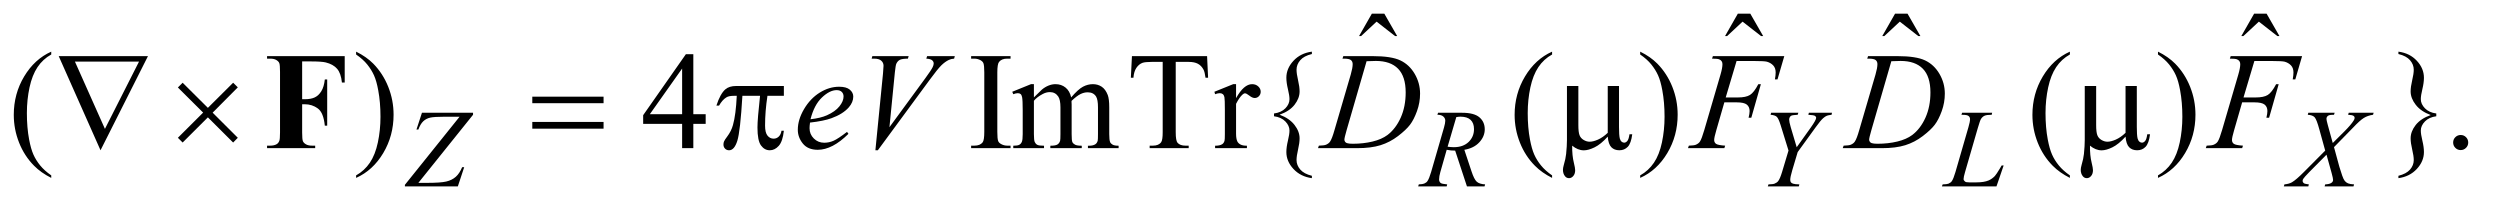
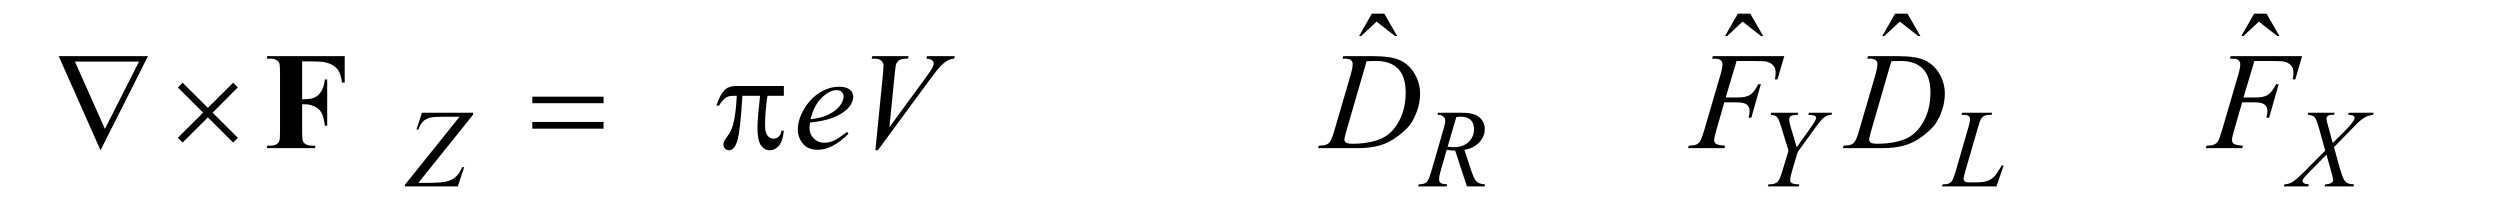
<svg xmlns="http://www.w3.org/2000/svg" stroke-dasharray="none" shape-rendering="auto" font-family="'Dialog'" text-rendering="auto" width="282" fill-opacity="1" color-interpolation="auto" color-rendering="auto" preserveAspectRatio="xMidYMid meet" font-size="12px" viewBox="0 0 282 23" fill="black" stroke="black" image-rendering="auto" stroke-miterlimit="10" stroke-linecap="square" stroke-linejoin="miter" font-style="normal" stroke-width="1" height="23" stroke-dashoffset="0" font-weight="normal" stroke-opacity="1">
  <defs id="genericDefs" />
  <g>
    <defs id="defs1">
      <clipPath clipPathUnits="userSpaceOnUse" id="clipPath1">
        <path d="M1.101 1.335 L179.953 1.335 L179.953 15.774 L1.101 15.774 L1.101 1.335 Z" />
      </clipPath>
      <clipPath clipPathUnits="userSpaceOnUse" id="clipPath2">
        <path d="M35.176 42.645 L35.176 503.949 L5749.292 503.949 L5749.292 42.645 Z" />
      </clipPath>
    </defs>
    <g transform="scale(1.576,1.576) translate(-1.101,-1.335) matrix(0.031,0,0,0.031,0,0)">
      <path d="M3202.906 74.594 L3231.656 74.594 L3261.344 126.312 L3256.5 126.312 L3213.844 93.031 L3178.062 126.312 L3173.375 126.312 L3202.906 74.594 ZM4047.906 74.594 L4076.656 74.594 L4106.344 126.312 L4101.5 126.312 L4058.844 93.031 L4023.062 126.312 L4018.375 126.312 L4047.906 74.594 ZM4410.906 74.594 L4439.656 74.594 L4469.344 126.312 L4464.5 126.312 L4421.844 93.031 L4386.062 126.312 L4381.375 126.312 L4410.906 74.594 ZM5239.906 74.594 L5268.656 74.594 L5298.344 126.312 L5293.5 126.312 L5250.844 93.031 L5215.062 126.312 L5210.375 126.312 L5239.906 74.594 Z" stroke="none" clip-path="url(#clipPath2)" />
    </g>
    <g transform="matrix(0.049,0,0,0.049,-1.735,-2.103)">
-       <path d="M153.375 446.656 L153.375 452.438 Q129.781 440.562 114 424.625 Q91.5 401.969 79.312 371.188 Q67.125 340.406 67.125 307.281 Q67.125 258.844 91.031 218.922 Q114.938 179 153.375 161.812 L153.375 168.375 Q134.156 179 121.812 197.438 Q109.469 215.875 103.375 244.156 Q97.281 272.438 97.281 303.219 Q97.281 336.656 102.438 364 Q106.5 385.562 112.281 398.609 Q118.062 411.656 127.828 423.688 Q137.594 435.719 153.375 446.656 ZM855.188 168.375 L855.188 161.812 Q878.938 173.531 894.719 189.469 Q917.062 212.281 929.25 242.984 Q941.438 273.688 941.438 306.969 Q941.438 355.406 917.609 395.328 Q893.781 435.25 855.188 452.438 L855.188 446.656 Q874.406 435.875 886.828 417.516 Q899.25 399.156 905.266 370.797 Q911.281 342.438 911.281 311.656 Q911.281 278.375 906.125 250.875 Q902.219 229.312 896.359 216.344 Q890.5 203.375 880.812 191.344 Q871.125 179.312 855.188 168.375 ZM1659.906 305.875 L1659.906 328.062 L1631.469 328.062 L1631.469 384 L1605.688 384 L1605.688 328.062 L1516 328.062 L1516 308.062 L1614.281 167.75 L1631.469 167.75 L1631.469 305.875 L1659.906 305.875 ZM1605.688 305.875 L1605.688 200.719 L1531.312 305.875 L1605.688 305.875 ZM2361.75 378.219 L2361.75 384 L2270.969 384 L2270.969 378.219 L2278.469 378.219 Q2291.594 378.219 2297.531 370.562 Q2301.281 365.562 2301.281 346.5 L2301.281 209.625 Q2301.281 193.531 2299.25 188.375 Q2297.688 184.469 2292.844 181.656 Q2285.969 177.906 2278.469 177.906 L2270.969 177.906 L2270.969 172.125 L2361.75 172.125 L2361.75 177.906 L2354.094 177.906 Q2341.125 177.906 2335.188 185.562 Q2331.281 190.562 2331.281 209.625 L2331.281 346.5 Q2331.281 362.594 2333.312 367.75 Q2334.875 371.656 2339.875 374.469 Q2346.594 378.219 2354.094 378.219 L2361.75 378.219 ZM2415.5 267.125 Q2431.125 251.5 2433.938 249.156 Q2440.969 243.219 2449.094 239.938 Q2457.219 236.656 2465.188 236.656 Q2478.625 236.656 2488.312 244.469 Q2498 252.281 2501.281 267.125 Q2517.375 248.375 2528.469 242.516 Q2539.562 236.656 2551.281 236.656 Q2562.688 236.656 2571.516 242.516 Q2580.344 248.375 2585.5 261.656 Q2588.938 270.719 2588.938 290.094 L2588.938 351.656 Q2588.938 365.094 2590.969 370.094 Q2592.531 373.531 2596.75 375.953 Q2600.969 378.375 2610.5 378.375 L2610.5 384 L2539.875 384 L2539.875 378.375 L2542.844 378.375 Q2552.062 378.375 2557.219 374.781 Q2560.812 372.281 2562.375 366.812 Q2563 364.156 2563 351.656 L2563 290.094 Q2563 272.594 2558.781 265.406 Q2552.688 255.406 2539.25 255.406 Q2530.969 255.406 2522.609 259.547 Q2514.25 263.688 2502.375 274.938 L2502.062 276.656 L2502.375 283.375 L2502.375 351.656 Q2502.375 366.344 2504.016 369.938 Q2505.656 373.531 2510.188 375.953 Q2514.719 378.375 2525.656 378.375 L2525.656 384 L2453.312 384 L2453.312 378.375 Q2465.188 378.375 2469.641 375.562 Q2474.094 372.75 2475.812 367.125 Q2476.594 364.469 2476.594 351.656 L2476.594 290.094 Q2476.594 272.594 2471.438 264.938 Q2464.562 254.938 2452.219 254.938 Q2443.781 254.938 2435.5 259.469 Q2422.531 266.344 2415.5 274.938 L2415.5 351.656 Q2415.5 365.719 2417.453 369.938 Q2419.406 374.156 2423.234 376.266 Q2427.062 378.375 2438.781 378.375 L2438.781 384 L2368 384 L2368 378.375 Q2377.844 378.375 2381.75 376.266 Q2385.656 374.156 2387.688 369.547 Q2389.719 364.938 2389.719 351.656 L2389.719 296.969 Q2389.719 273.375 2388.312 266.5 Q2387.219 261.344 2384.875 259.391 Q2382.531 257.438 2378.469 257.438 Q2374.094 257.438 2368 259.781 L2365.656 254.156 L2408.781 236.656 L2415.5 236.656 L2415.5 267.125 ZM2814.156 172.125 L2816.5 221.812 L2810.562 221.812 Q2808.844 208.688 2805.875 203.062 Q2801.031 194 2792.984 189.703 Q2784.938 185.406 2771.812 185.406 L2741.969 185.406 L2741.969 347.281 Q2741.969 366.812 2746.188 371.656 Q2752.125 378.219 2764.469 378.219 L2771.812 378.219 L2771.812 384 L2681.969 384 L2681.969 378.219 L2689.469 378.219 Q2702.906 378.219 2708.531 370.094 Q2711.969 365.094 2711.969 347.281 L2711.969 185.406 L2686.5 185.406 Q2671.656 185.406 2665.406 187.594 Q2657.281 190.562 2651.5 199 Q2645.719 207.438 2644.625 221.812 L2638.688 221.812 L2641.188 172.125 L2814.156 172.125 ZM2880.875 236.656 L2880.875 268.844 Q2898.844 236.656 2917.75 236.656 Q2926.344 236.656 2931.969 241.891 Q2937.594 247.125 2937.594 254 Q2937.594 260.094 2933.531 264.312 Q2929.469 268.531 2923.844 268.531 Q2918.375 268.531 2911.578 263.141 Q2904.781 257.75 2901.5 257.75 Q2898.688 257.75 2895.406 260.875 Q2888.375 267.281 2880.875 281.969 L2880.875 350.562 Q2880.875 362.438 2883.844 368.531 Q2885.875 372.75 2891.031 375.562 Q2896.188 378.375 2905.875 378.375 L2905.875 384 L2832.594 384 L2832.594 378.375 Q2843.531 378.375 2848.844 374.938 Q2852.75 372.438 2854.312 366.969 Q2855.094 364.312 2855.094 351.812 L2855.094 296.344 Q2855.094 271.344 2854.078 266.578 Q2853.062 261.812 2850.328 259.625 Q2847.594 257.438 2843.531 257.438 Q2838.688 257.438 2832.594 259.781 L2831.031 254.156 L2874.312 236.656 L2880.875 236.656 ZM3055.406 447.594 L3055.406 453.062 Q3029.312 449.469 3012.984 431.891 Q2996.656 414.312 2996.656 392.906 Q2996.656 381.656 3000.25 366.734 Q3003.844 351.812 3003.844 343.531 Q3003.844 332.281 2994.391 322.516 Q2984.938 312.75 2968.219 310.562 L2968.219 304.156 Q2984.938 301.969 2994.391 292.281 Q3003.844 282.594 3003.844 271.188 Q3003.844 262.906 3000.25 248.062 Q2996.656 233.219 2996.656 221.812 Q2996.656 200.562 3012.984 182.906 Q3029.312 165.25 3055.406 161.812 L3055.406 167.281 Q3037.125 171.656 3028.609 181.578 Q3020.094 191.5 3020.094 203.375 Q3020.094 212.594 3023.609 227.672 Q3027.125 242.75 3027.125 253.375 Q3027.125 269.156 3015.562 284 Q3004 298.844 2981.031 306.969 Q3003.531 315.25 3015.328 330.406 Q3027.125 345.562 3027.125 361.344 Q3027.125 371.969 3023.609 387.047 Q3020.094 402.125 3020.094 411.344 Q3020.094 423.219 3028.609 433.141 Q3037.125 443.062 3055.406 447.594 ZM3608.375 446.656 L3608.375 452.438 Q3584.781 440.562 3569 424.625 Q3546.5 401.969 3534.312 371.188 Q3522.125 340.406 3522.125 307.281 Q3522.125 258.844 3546.031 218.922 Q3569.938 179 3608.375 161.812 L3608.375 168.375 Q3589.156 179 3576.812 197.438 Q3564.469 215.875 3558.375 244.156 Q3552.281 272.438 3552.281 303.219 Q3552.281 336.656 3557.438 364 Q3561.5 385.562 3567.281 398.609 Q3573.062 411.656 3582.828 423.688 Q3592.594 435.719 3608.375 446.656 ZM3811.188 168.375 L3811.188 161.812 Q3834.938 173.531 3850.719 189.469 Q3873.062 212.281 3885.25 242.984 Q3897.438 273.688 3897.438 306.969 Q3897.438 355.406 3873.609 395.328 Q3849.781 435.25 3811.188 452.438 L3811.188 446.656 Q3830.406 435.875 3842.828 417.516 Q3855.25 399.156 3861.266 370.797 Q3867.281 342.438 3867.281 311.656 Q3867.281 278.375 3862.125 250.875 Q3858.219 229.312 3852.359 216.344 Q3846.5 203.375 3836.812 191.344 Q3827.125 179.312 3811.188 168.375 ZM4800.375 446.656 L4800.375 452.438 Q4776.781 440.562 4761 424.625 Q4738.5 401.969 4726.312 371.188 Q4714.125 340.406 4714.125 307.281 Q4714.125 258.844 4738.031 218.922 Q4761.938 179 4800.375 161.812 L4800.375 168.375 Q4781.156 179 4768.812 197.438 Q4756.469 215.875 4750.375 244.156 Q4744.281 272.438 4744.281 303.219 Q4744.281 336.656 4749.438 364 Q4753.5 385.562 4759.281 398.609 Q4765.062 411.656 4774.828 423.688 Q4784.594 435.719 4800.375 446.656 ZM5003.188 168.375 L5003.188 161.812 Q5026.938 173.531 5042.719 189.469 Q5065.062 212.281 5077.25 242.984 Q5089.438 273.688 5089.438 306.969 Q5089.438 355.406 5065.609 395.328 Q5041.781 435.25 5003.188 452.438 L5003.188 446.656 Q5022.406 435.875 5034.828 417.516 Q5047.25 399.156 5053.266 370.797 Q5059.281 342.438 5059.281 311.656 Q5059.281 278.375 5054.125 250.875 Q5050.219 229.312 5044.359 216.344 Q5038.5 203.375 5028.812 191.344 Q5019.125 179.312 5003.188 168.375 ZM5556.656 167.281 L5556.656 161.812 Q5582.75 165.25 5599.078 182.828 Q5615.406 200.406 5615.406 221.969 Q5615.406 233.219 5611.812 248.062 Q5608.219 262.906 5608.219 271.188 Q5608.219 282.438 5617.672 292.203 Q5627.125 301.969 5643.844 304.156 L5643.844 310.562 Q5627.125 312.75 5617.672 322.516 Q5608.219 332.281 5608.219 343.531 Q5608.219 351.812 5611.812 366.734 Q5615.406 381.656 5615.406 392.906 Q5615.406 414.156 5599.078 431.812 Q5582.75 449.469 5556.656 453.062 L5556.656 447.594 Q5574.938 443.062 5583.453 433.219 Q5591.969 423.375 5591.969 411.344 Q5591.969 402.125 5588.375 387.047 Q5584.781 371.969 5584.781 361.5 Q5584.781 345.562 5596.422 330.719 Q5608.062 315.875 5631.031 307.75 Q5608.531 299.469 5596.656 284.312 Q5584.781 269.156 5584.781 253.375 Q5584.781 242.75 5588.375 227.672 Q5591.969 212.594 5591.969 203.375 Q5591.969 191.5 5583.453 181.578 Q5574.938 171.656 5556.656 167.281 ZM5700 353.688 Q5707.344 353.688 5712.344 358.766 Q5717.344 363.844 5717.344 371.031 Q5717.344 378.219 5712.266 383.297 Q5707.188 388.375 5700 388.375 Q5692.812 388.375 5687.734 383.297 Q5682.656 378.219 5682.656 371.031 Q5682.656 363.688 5687.734 358.688 Q5692.812 353.688 5700 353.688 Z" stroke="none" clip-path="url(#clipPath2)" />
-     </g>
+       </g>
    <g transform="matrix(0.049,0,0,0.049,-1.735,-2.103)">
      <path d="M1006.75 302.5 L1124.375 302.5 L1124.375 307.125 L998.5 463.875 L1018.125 463.875 Q1049.875 463.875 1062.938 460.75 Q1076 457.625 1084.688 449.875 Q1093.375 442.125 1099.25 427.875 L1104 427.875 L1089.375 472 L967.5 472 L967.5 468.375 L1093.375 311.625 L1058.25 311.625 Q1035.25 311.625 1025.875 313.688 Q1016.5 315.75 1009.812 322.062 Q1003.125 328.375 998.5 341.125 L994.125 341.125 L1006.75 302.5 ZM3412.375 472 L3385.25 389.625 Q3375.75 389.75 3365.75 387.75 L3351.125 439 Q3348.25 449 3348.25 455.875 Q3348.25 461.125 3351.875 464.125 Q3354.625 466.375 3366.875 467.375 L3365.75 472 L3300.125 472 L3301.5 467.375 Q3310.75 467 3314 465.5 Q3319.125 463.375 3321.5 459.75 Q3325.5 453.875 3329.875 439 L3359.5 336.625 Q3362.5 326.375 3362.5 320.75 Q3362.5 315 3357.812 311 Q3353.125 307 3344.375 307.125 L3345.875 302.5 L3401.125 302.5 Q3428.875 302.5 3441.125 313 Q3453.375 323.5 3453.375 340.625 Q3453.375 357 3440.812 370.562 Q3428.25 384.125 3406.375 387.75 L3422.875 437.375 Q3428.875 455.625 3434.875 461.125 Q3440.875 466.625 3454.25 467.375 L3452.875 472 L3412.375 472 ZM3367.875 380.625 Q3375.875 381.75 3382.125 381.75 Q3403.625 381.75 3416.125 369.812 Q3428.625 357.875 3428.625 340.125 Q3428.625 326.25 3420.812 318.875 Q3413 311.5 3397.375 311.5 Q3393.375 311.5 3387.875 312.5 L3367.875 380.625 ZM4171.5 381.875 L4203.75 336.75 Q4216.25 319.125 4216.25 314.25 Q4216.25 311.5 4213.562 309.688 Q4210.875 307.875 4198.25 307.125 L4199.5 302.5 L4252.75 302.5 L4251.75 307.125 Q4244 308.125 4241.125 309.25 Q4236.625 311.125 4232.25 315.125 Q4226.375 320.375 4215.25 335.75 L4173.75 393 L4161.25 434.875 Q4156.625 450.625 4156.625 456.625 Q4156.625 460.5 4158.062 462.5 Q4159.5 464.5 4163.125 465.75 Q4167.875 467.25 4177.625 467.375 L4176.375 472 L4105 472 L4106.5 467.375 Q4117.125 467.125 4120.625 465.625 Q4126.25 463.375 4129 459.625 Q4133.25 453.875 4137.75 439 L4152.625 389.5 L4134.5 331 Q4129.625 315.5 4125.562 311.75 Q4121.5 308 4111.375 307.125 L4112.625 302.5 L4175.25 302.5 L4173.75 307.125 Q4162 308 4160.375 308.625 Q4157.625 309.5 4155.875 312.125 Q4154.125 314.75 4154.125 318.25 Q4154.125 323.375 4157.75 335.75 L4171.5 381.875 ZM4631.375 472 L4505.75 472 L4507.5 467.375 Q4517.5 467.125 4520.875 465.75 Q4526.125 463.5 4528.625 459.875 Q4532.5 454.125 4536.875 439.125 L4566.75 336 Q4570.5 323.25 4570.5 317.25 Q4570.5 312.5 4567.062 309.875 Q4563.625 307.25 4554.125 307.25 Q4552 307.25 4550.75 307.125 L4552.25 302.5 L4621.375 302.5 L4620.375 307.125 Q4608.75 307.125 4603.875 309.375 Q4599 311.625 4595.75 316.75 Q4593.5 320.125 4588.375 337.75 L4559 439.125 Q4555.625 450.625 4555.625 455.125 Q4555.625 458.125 4559 460.875 Q4561.125 462.75 4568.625 462.75 L4585 462.75 Q4602.875 462.75 4613.375 458.25 Q4621.125 454.875 4627.625 448.125 Q4631.125 444.375 4640 429.5 L4643.25 423.875 L4647.875 423.875 L4631.375 472 ZM5442.25 302.5 L5499.625 302.5 L5498.25 307.125 Q5486.125 308.875 5477.062 314.438 Q5468 320 5452.375 336.625 L5408.375 381.625 L5420.75 427 Q5422.5 433.5 5427.25 447.125 Q5430.25 455.875 5433.25 459.5 Q5436.25 463.125 5440.812 465.062 Q5445.375 467 5454.625 467.375 L5453.25 472 L5386.75 472 L5388.125 467.375 Q5398.375 467 5402.875 463.5 Q5406.25 461 5406.25 457 Q5406.25 453.5 5403 441.625 L5391.125 399 L5351.375 439.125 Q5339.75 451 5337.5 454.75 Q5336.125 457 5336.125 459.125 Q5336.125 462.875 5339.875 465.25 Q5341.625 466.25 5350.5 467.375 L5349.25 472 L5292.875 472 L5294.25 467.375 Q5304.875 466.375 5311.625 462.5 Q5321.5 456.625 5338.875 439.125 L5388.125 389.625 L5374.625 340.75 Q5368.5 318.25 5363.938 313.062 Q5359.375 307.875 5348 307.125 L5349.25 302.5 L5409.875 302.5 L5408.375 307.125 Q5400 307.125 5397.062 308.188 Q5394.125 309.25 5392.562 311.438 Q5391 313.625 5391 316.375 Q5391 319.375 5394 330.375 L5405.5 372.125 L5432.125 345.625 Q5447.875 329.875 5453.75 320.25 Q5455.875 316.875 5455.875 314.25 Q5455.875 311.375 5453.5 309.75 Q5450.125 307.5 5440.875 307.125 L5442.25 302.5 Z" stroke="none" clip-path="url(#clipPath2)" />
    </g>
    <g transform="matrix(0.049,0,0,0.049,-1.735,-2.103)">
      <path d="M1900.125 325.094 Q1899.031 332.906 1899.031 338.062 Q1899.031 351.969 1908.875 361.734 Q1918.719 371.5 1932.781 371.5 Q1944.031 371.5 1954.422 366.891 Q1964.812 362.281 1985.281 346.5 L1988.562 351.031 Q1951.531 387.75 1917.938 387.75 Q1895.125 387.75 1883.562 373.375 Q1872 359 1872 341.656 Q1872 318.375 1886.375 294 Q1900.75 269.625 1922.469 256.109 Q1944.188 242.594 1967.156 242.594 Q1983.719 242.594 1991.688 249.312 Q1999.656 256.031 1999.656 265.25 Q1999.656 278.219 1989.344 290.094 Q1975.75 305.562 1949.344 315.094 Q1931.844 321.5 1900.125 325.094 ZM1901.219 317.438 Q1924.344 314.781 1938.875 308.375 Q1958.094 299.781 1967.703 287.828 Q1977.312 275.875 1977.312 265.094 Q1977.312 258.531 1973.172 254.469 Q1969.031 250.406 1961.375 250.406 Q1945.438 250.406 1927.547 267.359 Q1909.656 284.312 1901.219 317.438 ZM2050.594 388.844 L2068.094 212.438 Q2069.344 199 2069.344 194.312 Q2069.344 187.281 2064.109 182.594 Q2058.875 177.906 2047.625 177.906 L2042 177.906 L2043.562 172.125 L2127.156 172.125 L2125.438 177.906 Q2111.844 178.062 2106.766 180.719 Q2101.688 183.375 2098.719 189.781 Q2097.156 193.219 2095.438 209.312 L2082.938 335.719 L2165.594 222.906 Q2179.031 204.625 2182.469 197.438 Q2184.812 192.594 2184.812 189 Q2184.812 184.781 2181.219 181.656 Q2177.625 178.531 2167.781 177.906 L2169.656 172.125 L2233.406 172.125 L2231.844 177.906 Q2224.188 178.531 2219.656 180.875 Q2211.062 184.938 2202.547 193.219 Q2194.031 201.5 2175.594 226.656 L2056.219 388.844 L2050.594 388.844 ZM3125.875 177.906 L3127.75 172.125 L3195.406 172.125 Q3238.375 172.125 3259.078 181.969 Q3279.781 191.812 3292.125 212.984 Q3304.469 234.156 3304.469 258.375 Q3304.469 279.156 3297.359 298.766 Q3290.25 318.375 3281.266 330.172 Q3272.281 341.969 3253.688 356.188 Q3235.094 370.406 3213.375 377.203 Q3191.656 384 3159.156 384 L3069.469 384 L3071.5 378.219 Q3083.844 377.906 3088.062 376.031 Q3094.312 373.375 3097.281 368.844 Q3101.812 362.281 3107.438 342.438 L3144.938 214.312 Q3149.312 199.156 3149.312 190.562 Q3149.312 184.469 3145.25 181.188 Q3141.188 177.906 3129.312 177.906 L3125.875 177.906 ZM3181.344 183.844 L3135.406 342.438 Q3130.25 360.25 3130.25 364.469 Q3130.25 366.969 3131.891 369.312 Q3133.531 371.656 3136.344 372.438 Q3140.406 373.844 3149.469 373.844 Q3174 373.844 3195.016 368.766 Q3216.031 363.688 3229.469 353.688 Q3248.531 339.156 3259.938 313.688 Q3271.344 288.219 3271.344 255.719 Q3271.344 219 3253.844 201.109 Q3236.344 183.219 3202.75 183.219 Q3194.469 183.219 3181.344 183.844 ZM4033.062 183.375 L4008.062 267.281 L4035.875 267.281 Q4054.625 267.281 4063.922 261.5 Q4073.219 255.719 4083.062 236.812 L4089 236.812 L4066.969 314 L4060.719 314 Q4063.062 304.625 4063.062 298.531 Q4063.062 289 4056.734 283.766 Q4050.406 278.531 4033.062 278.531 L4004.938 278.531 L3986.5 342.438 Q3981.5 359.469 3981.5 365.094 Q3981.5 370.875 3985.797 374 Q3990.094 377.125 4006.812 378.219 L4004.938 384 L3921.188 384 L3923.219 378.219 Q3935.406 377.906 3939.469 376.031 Q3945.719 373.375 3948.688 368.844 Q3952.906 362.438 3958.688 342.438 L3996.031 214.781 Q4000.562 199.312 4000.562 190.562 Q4000.562 186.5 3998.531 183.609 Q3996.5 180.719 3992.516 179.312 Q3988.531 177.906 3976.656 177.906 L3978.531 172.125 L4142.906 172.125 L4127.281 225.719 L4121.344 225.719 Q4123.062 216.031 4123.062 209.781 Q4123.062 199.469 4117.359 193.453 Q4111.656 187.438 4102.75 184.938 Q4096.5 183.375 4074.781 183.375 L4033.062 183.375 ZM4333.875 177.906 L4335.75 172.125 L4403.406 172.125 Q4446.375 172.125 4467.078 181.969 Q4487.781 191.812 4500.125 212.984 Q4512.469 234.156 4512.469 258.375 Q4512.469 279.156 4505.359 298.766 Q4498.25 318.375 4489.266 330.172 Q4480.281 341.969 4461.688 356.188 Q4443.094 370.406 4421.375 377.203 Q4399.656 384 4367.156 384 L4277.469 384 L4279.5 378.219 Q4291.844 377.906 4296.062 376.031 Q4302.312 373.375 4305.281 368.844 Q4309.812 362.281 4315.438 342.438 L4352.938 214.312 Q4357.312 199.156 4357.312 190.562 Q4357.312 184.469 4353.25 181.188 Q4349.188 177.906 4337.312 177.906 L4333.875 177.906 ZM4389.344 183.844 L4343.406 342.438 Q4338.25 360.25 4338.25 364.469 Q4338.25 366.969 4339.891 369.312 Q4341.531 371.656 4344.344 372.438 Q4348.406 373.844 4357.469 373.844 Q4382 373.844 4403.016 368.766 Q4424.031 363.688 4437.469 353.688 Q4456.531 339.156 4467.938 313.688 Q4479.344 288.219 4479.344 255.719 Q4479.344 219 4461.844 201.109 Q4444.344 183.219 4410.75 183.219 Q4402.469 183.219 4389.344 183.844 ZM5225.062 183.375 L5200.062 267.281 L5227.875 267.281 Q5246.625 267.281 5255.922 261.5 Q5265.219 255.719 5275.062 236.812 L5281 236.812 L5258.969 314 L5252.719 314 Q5255.062 304.625 5255.062 298.531 Q5255.062 289 5248.734 283.766 Q5242.406 278.531 5225.062 278.531 L5196.938 278.531 L5178.5 342.438 Q5173.5 359.469 5173.5 365.094 Q5173.5 370.875 5177.797 374 Q5182.094 377.125 5198.812 378.219 L5196.938 384 L5113.188 384 L5115.219 378.219 Q5127.406 377.906 5131.469 376.031 Q5137.719 373.375 5140.688 368.844 Q5144.906 362.438 5150.688 342.438 L5188.031 214.781 Q5192.562 199.312 5192.562 190.562 Q5192.562 186.5 5190.531 183.609 Q5188.5 180.719 5184.516 179.312 Q5180.531 177.906 5168.656 177.906 L5170.531 172.125 L5334.906 172.125 L5319.281 225.719 L5313.344 225.719 Q5315.062 216.031 5315.062 209.781 Q5315.062 199.469 5309.359 193.453 Q5303.656 187.438 5294.75 184.938 Q5288.5 183.375 5266.781 183.375 L5225.062 183.375 Z" stroke="none" clip-path="url(#clipPath2)" />
    </g>
    <g transform="matrix(0.049,0,0,0.049,-1.735,-2.103)">
      <path d="M266.812 388.844 L170.562 172.125 L376.031 172.125 L266.812 388.844 ZM276.969 339.625 L355.406 184.781 L207.906 184.781 L276.969 339.625 ZM455.844 233.375 L513.969 291.188 L572.094 233.375 L582.875 244 L524.906 302.281 L582.875 360.094 L572.094 371.031 L513.969 313.062 L455.844 371.031 L444.906 360.094 L503.031 302.125 L444.906 244.312 L455.844 233.375 ZM1260.781 265.406 L1424.844 265.406 L1424.844 280.562 L1260.781 280.562 L1260.781 265.406 ZM1260.781 323.688 L1424.844 323.688 L1424.844 339.156 L1260.781 339.156 L1260.781 323.688 ZM1839.906 240.875 L1839.906 263.531 L1802.094 263.531 Q1796.625 299.312 1796.625 332.125 Q1796.625 348.219 1802.25 355.172 Q1807.875 362.125 1816.312 362.125 Q1823.031 362.125 1828.031 357.438 Q1833.031 352.75 1834.438 343.844 L1839.906 343.844 Q1837.25 368.531 1828.109 378.688 Q1818.969 388.844 1807.562 388.844 Q1795.375 388.844 1787.25 377.75 Q1779.125 366.656 1779.125 336.344 Q1779.125 317.281 1785.062 263.531 L1744.438 263.531 Q1739.594 345.406 1732.719 367.125 Q1725.844 388.844 1713.812 388.844 Q1708.188 388.844 1704.516 385.094 Q1700.844 381.344 1700.844 375.719 Q1700.844 371.656 1702.094 368.688 Q1703.812 364.625 1709.438 357.281 Q1718.969 344.625 1722.719 330.719 Q1729.438 306.969 1731.469 263.531 L1724.281 263.531 Q1712.875 263.531 1707.25 267.281 Q1698.188 272.906 1690.688 286.031 L1684.594 286.031 Q1693.344 259 1705.062 248.688 Q1713.969 240.875 1730.062 240.875 L1839.906 240.875 Z" stroke="none" clip-path="url(#clipPath2)" />
    </g>
    <g transform="matrix(0.049,0,0,0.049,-1.735,-2.103)">
-       <path d="M3762.438 240.875 L3762.438 335.094 Q3762.438 353.844 3764.156 361.344 Q3765.562 366.656 3768.375 369 Q3771.188 371.344 3774.312 371.344 Q3778.219 371.344 3781.578 367.438 Q3784.938 363.531 3786.5 351.969 L3792.906 351.969 Q3790.25 372.906 3782.594 380.875 Q3774.938 388.844 3763.219 388.844 Q3751.656 388.844 3744.781 381.812 Q3737.906 374.781 3736.5 357.438 Q3720.562 375.094 3706.266 382.047 Q3691.969 389 3681.5 389 Q3674.469 389 3667.75 386.266 Q3661.031 383.531 3654.625 378.219 Q3654.312 400.875 3658.531 417.75 Q3661.5 429.781 3661.5 434.625 Q3661.5 443.062 3657.203 448.062 Q3652.906 453.062 3647.438 453.062 Q3641.812 453.062 3638.219 448.688 Q3633.375 442.75 3633.375 433.844 Q3633.375 429.469 3635.25 422.906 Q3639.625 408.219 3640.719 397.281 Q3642.594 378.531 3642.594 365.406 L3642.594 240.875 L3668.844 240.875 L3668.844 331.031 Q3668.844 346.969 3671.5 354 Q3674.156 361.031 3681.031 365.094 Q3687.906 369.156 3694.781 369.156 Q3702.906 369.156 3714 364.312 Q3725.094 359.469 3736.5 348.688 L3736.5 240.875 L3762.438 240.875 ZM4954.438 240.875 L4954.438 335.094 Q4954.438 353.844 4956.156 361.344 Q4957.562 366.656 4960.375 369 Q4963.188 371.344 4966.312 371.344 Q4970.219 371.344 4973.578 367.438 Q4976.938 363.531 4978.5 351.969 L4984.906 351.969 Q4982.25 372.906 4974.594 380.875 Q4966.938 388.844 4955.219 388.844 Q4943.656 388.844 4936.781 381.812 Q4929.906 374.781 4928.5 357.438 Q4912.562 375.094 4898.266 382.047 Q4883.969 389 4873.5 389 Q4866.469 389 4859.75 386.266 Q4853.031 383.531 4846.625 378.219 Q4846.312 400.875 4850.531 417.75 Q4853.5 429.781 4853.5 434.625 Q4853.5 443.062 4849.203 448.062 Q4844.906 453.062 4839.438 453.062 Q4833.812 453.062 4830.219 448.688 Q4825.375 442.75 4825.375 433.844 Q4825.375 429.469 4827.25 422.906 Q4831.625 408.219 4832.719 397.281 Q4834.594 378.531 4834.594 365.406 L4834.594 240.875 L4860.844 240.875 L4860.844 331.031 Q4860.844 346.969 4863.5 354 Q4866.156 361.031 4873.031 365.094 Q4879.906 369.156 4886.781 369.156 Q4894.906 369.156 4906 364.312 Q4917.094 359.469 4928.5 348.688 L4928.5 240.875 L4954.438 240.875 Z" stroke="none" clip-path="url(#clipPath2)" />
-     </g>
+       </g>
    <g transform="matrix(0.049,0,0,0.049,-1.735,-2.103)">
      <path d="M730.969 184.312 L730.969 271.344 L737.062 271.344 Q751.125 271.344 760.031 267.125 Q768.938 262.906 775.109 252.906 Q781.281 242.906 783.156 225.875 L788.625 225.875 L788.625 332.281 L783.156 332.281 Q780.188 302.125 766.984 292.516 Q753.781 282.906 737.062 282.906 L730.969 282.906 L730.969 347.75 Q730.969 364 732.766 368.062 Q734.562 372.125 739.797 375.172 Q745.031 378.219 753.938 378.219 L760.969 378.219 L760.969 384 L650.188 384 L650.188 378.219 L657.219 378.219 Q666.438 378.219 672.062 374.938 Q676.125 372.75 678.312 367.438 Q680.031 363.688 680.031 347.75 L680.031 208.375 Q680.031 192.125 678.312 188.062 Q676.594 184 671.359 180.953 Q666.125 177.906 657.219 177.906 L650.188 177.906 L650.188 172.125 L828.938 172.125 L828.938 232.906 L822.531 232.906 Q820.344 211.5 811.359 201.188 Q802.375 190.875 785.344 186.656 Q775.969 184.312 750.656 184.312 L730.969 184.312 Z" stroke="none" clip-path="url(#clipPath2)" />
    </g>
  </g>
</svg>